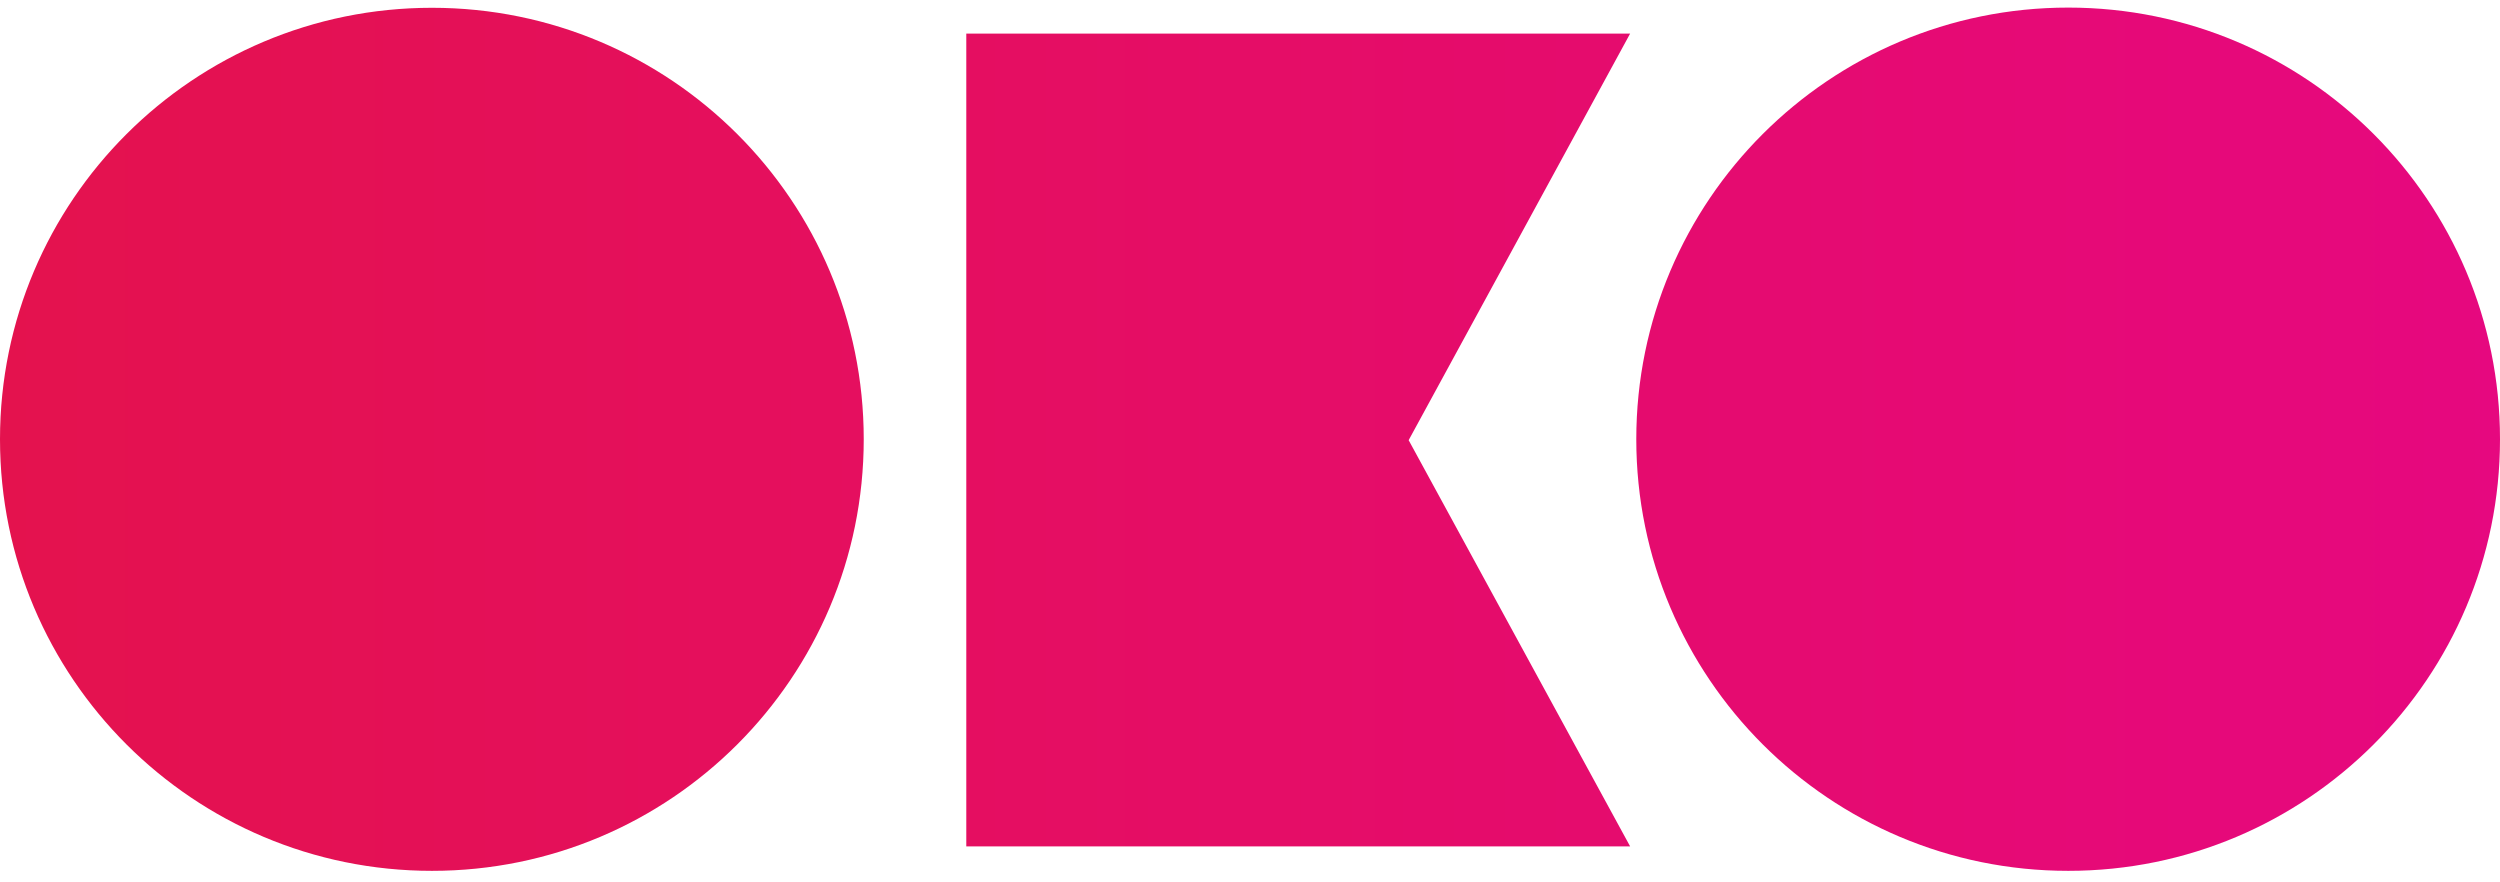
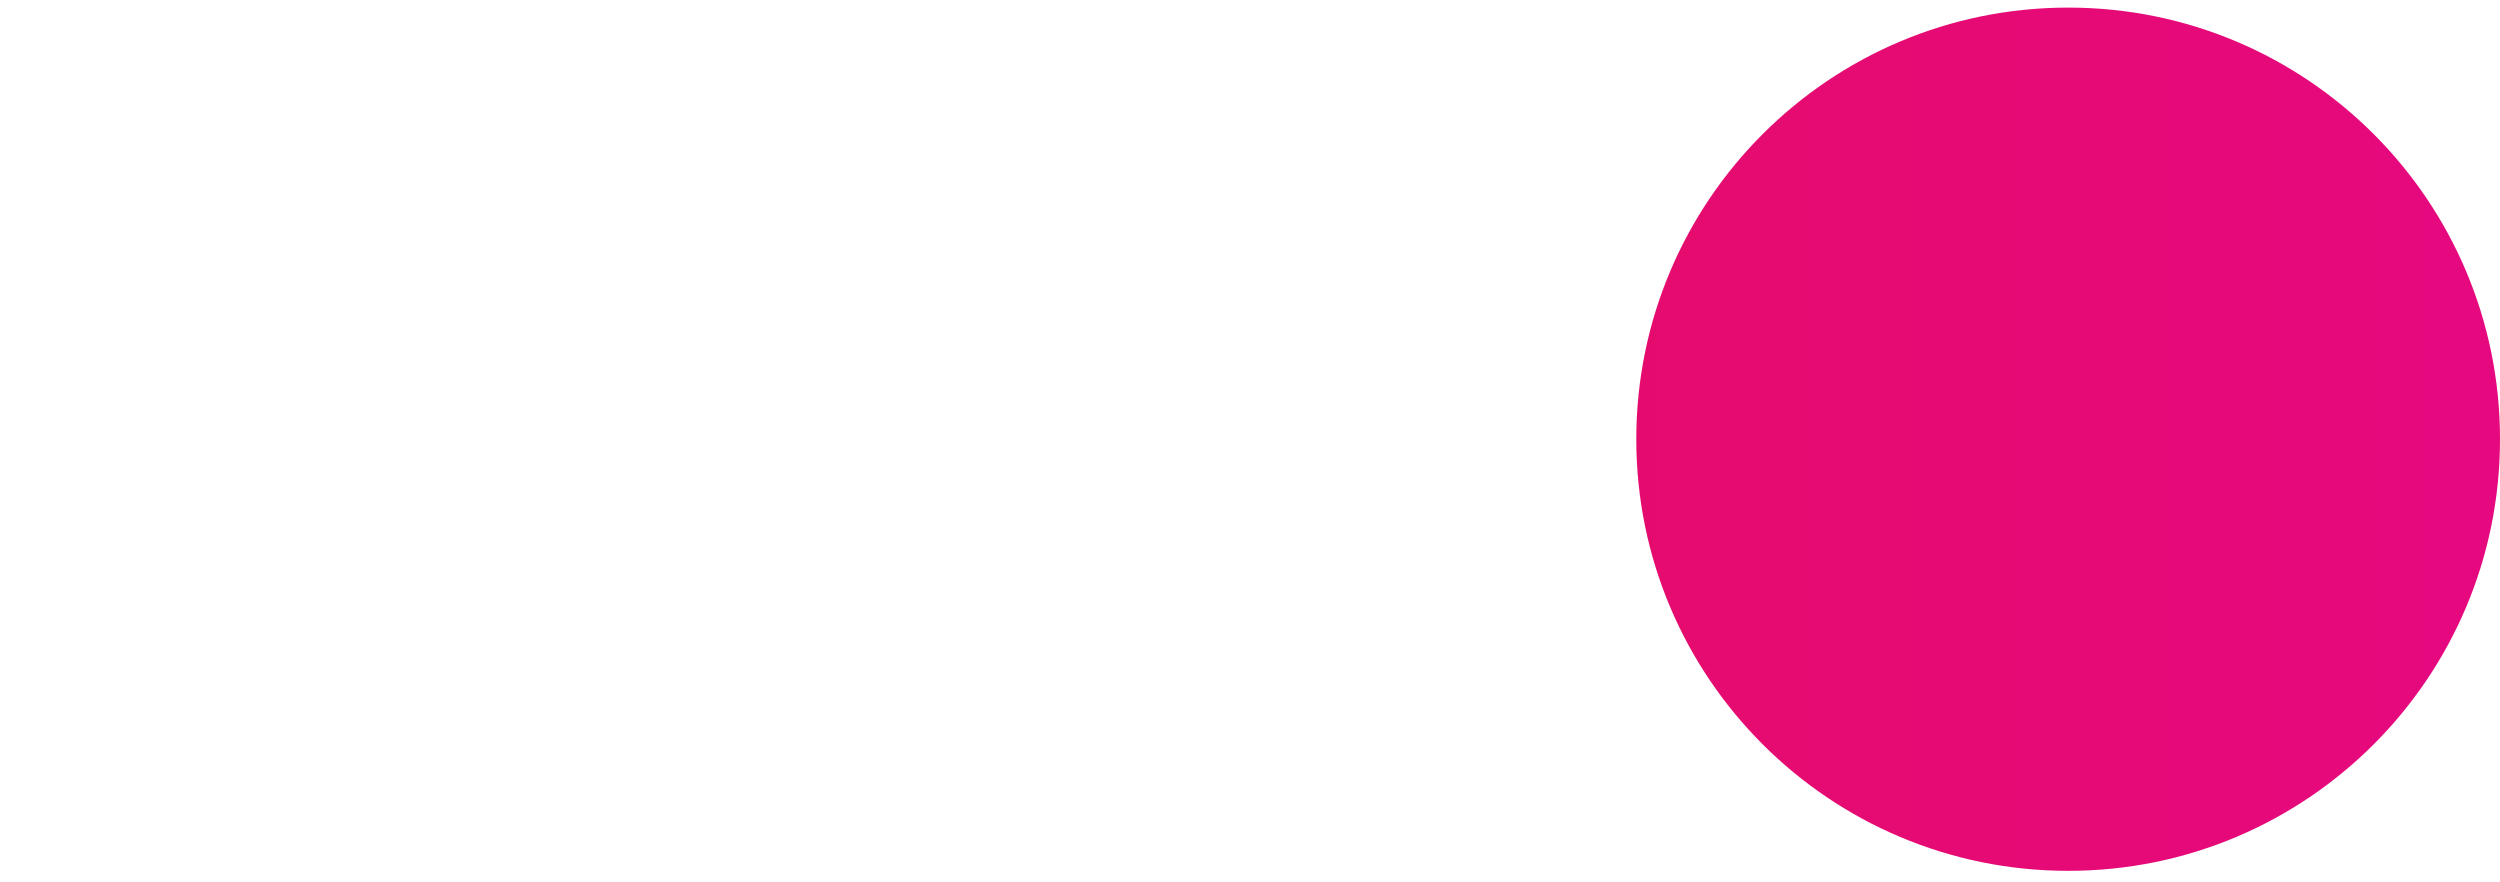
<svg xmlns="http://www.w3.org/2000/svg" width="340" height="120" viewBox="790 480 341 120" fill="none">
  <defs>
    <linearGradient id="oko-gradient" x1="790" y1="540" x2="1131" y2="540" gradientUnits="userSpaceOnUse">
      <stop offset="0%" stop-color="#e4124e" />
      <stop offset="100%" stop-color="#e6087f" />
    </linearGradient>
  </defs>
-   <path d="M848.921 480.886C816.377 480.886 790 507.209 790 539.733C790 572.257 816.377 598.607 848.921 598.607C881.465 598.607 907.814 572.231 907.814 539.733C907.814 507.236 881.465 480.886 848.921 480.886Z" fill="url(#oko-gradient)" />
  <path d="M1072.11 480.859C1039.56 480.86 1013.19 507.209 1013.19 539.733C1013.19 572.257 1039.56 598.607 1072.11 598.607C1104.65 598.607 1131 572.257 1131 539.733C1131 507.209 1104.65 480.859 1072.11 480.859Z" fill="url(#oko-gradient)" />
-   <path d="M921.802 484.405V595.271H1012.35L982.14 539.864L1012.35 484.405H921.802Z" fill="url(#oko-gradient)" />
</svg>